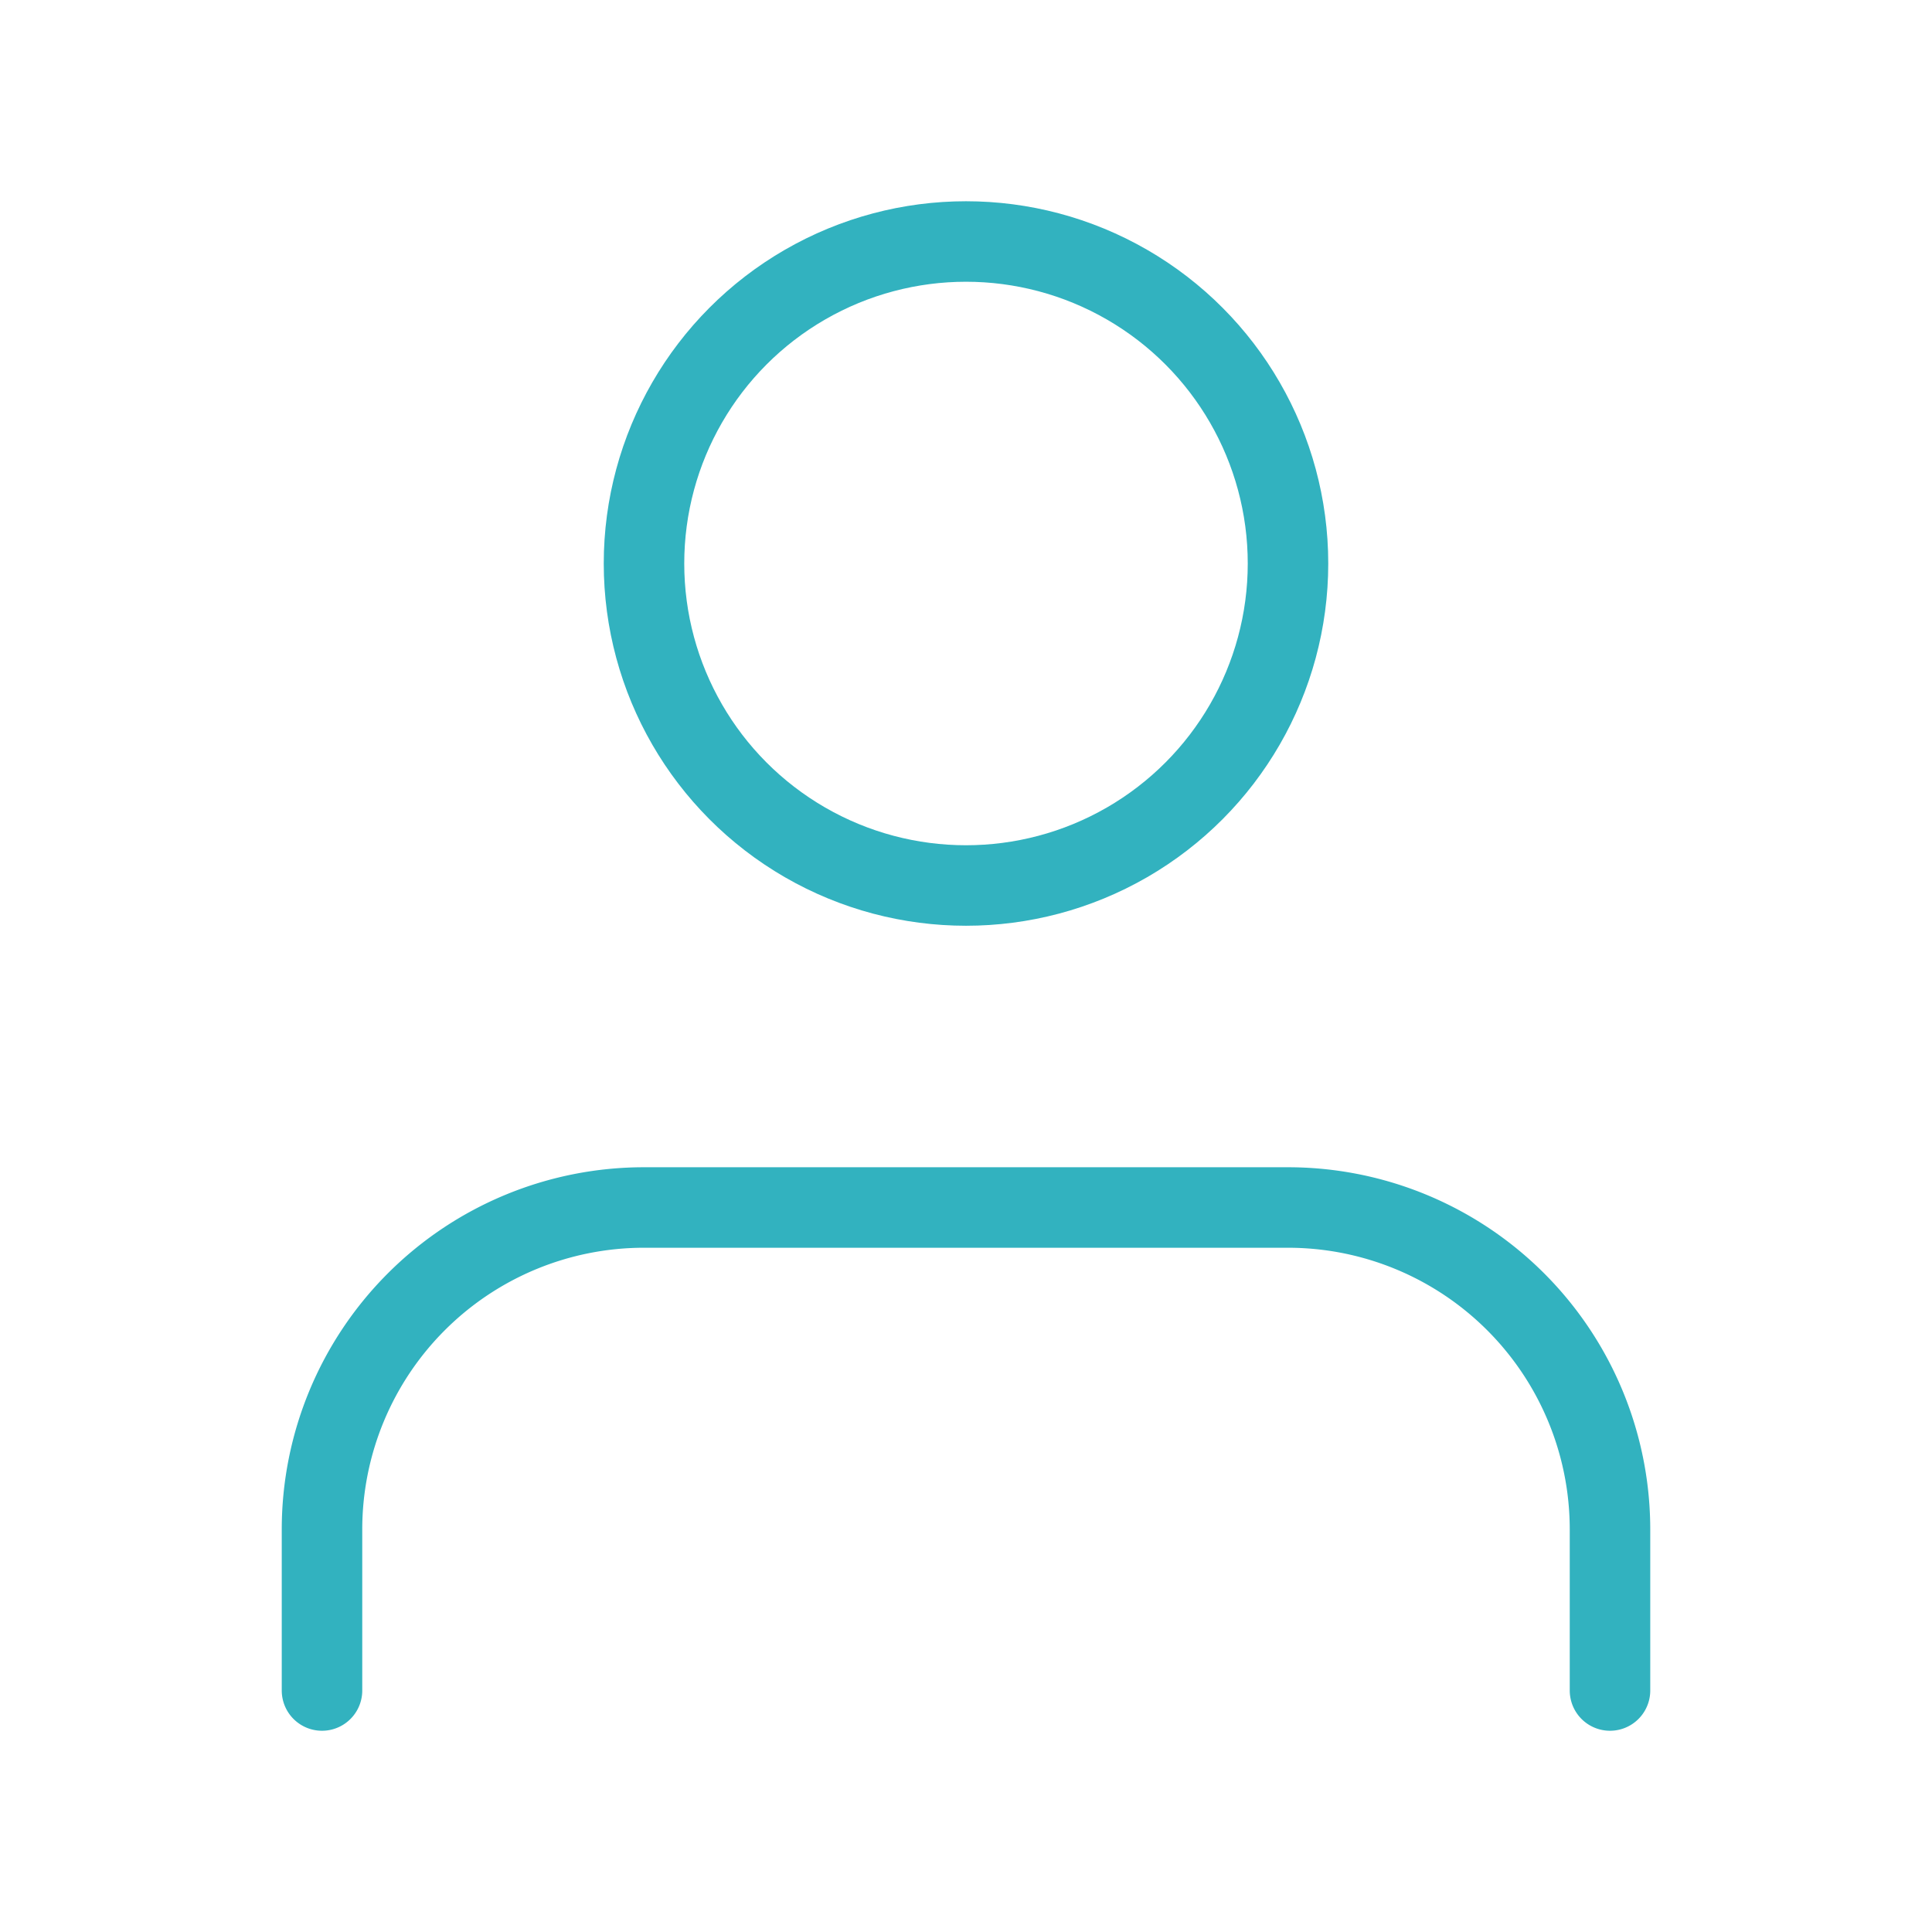
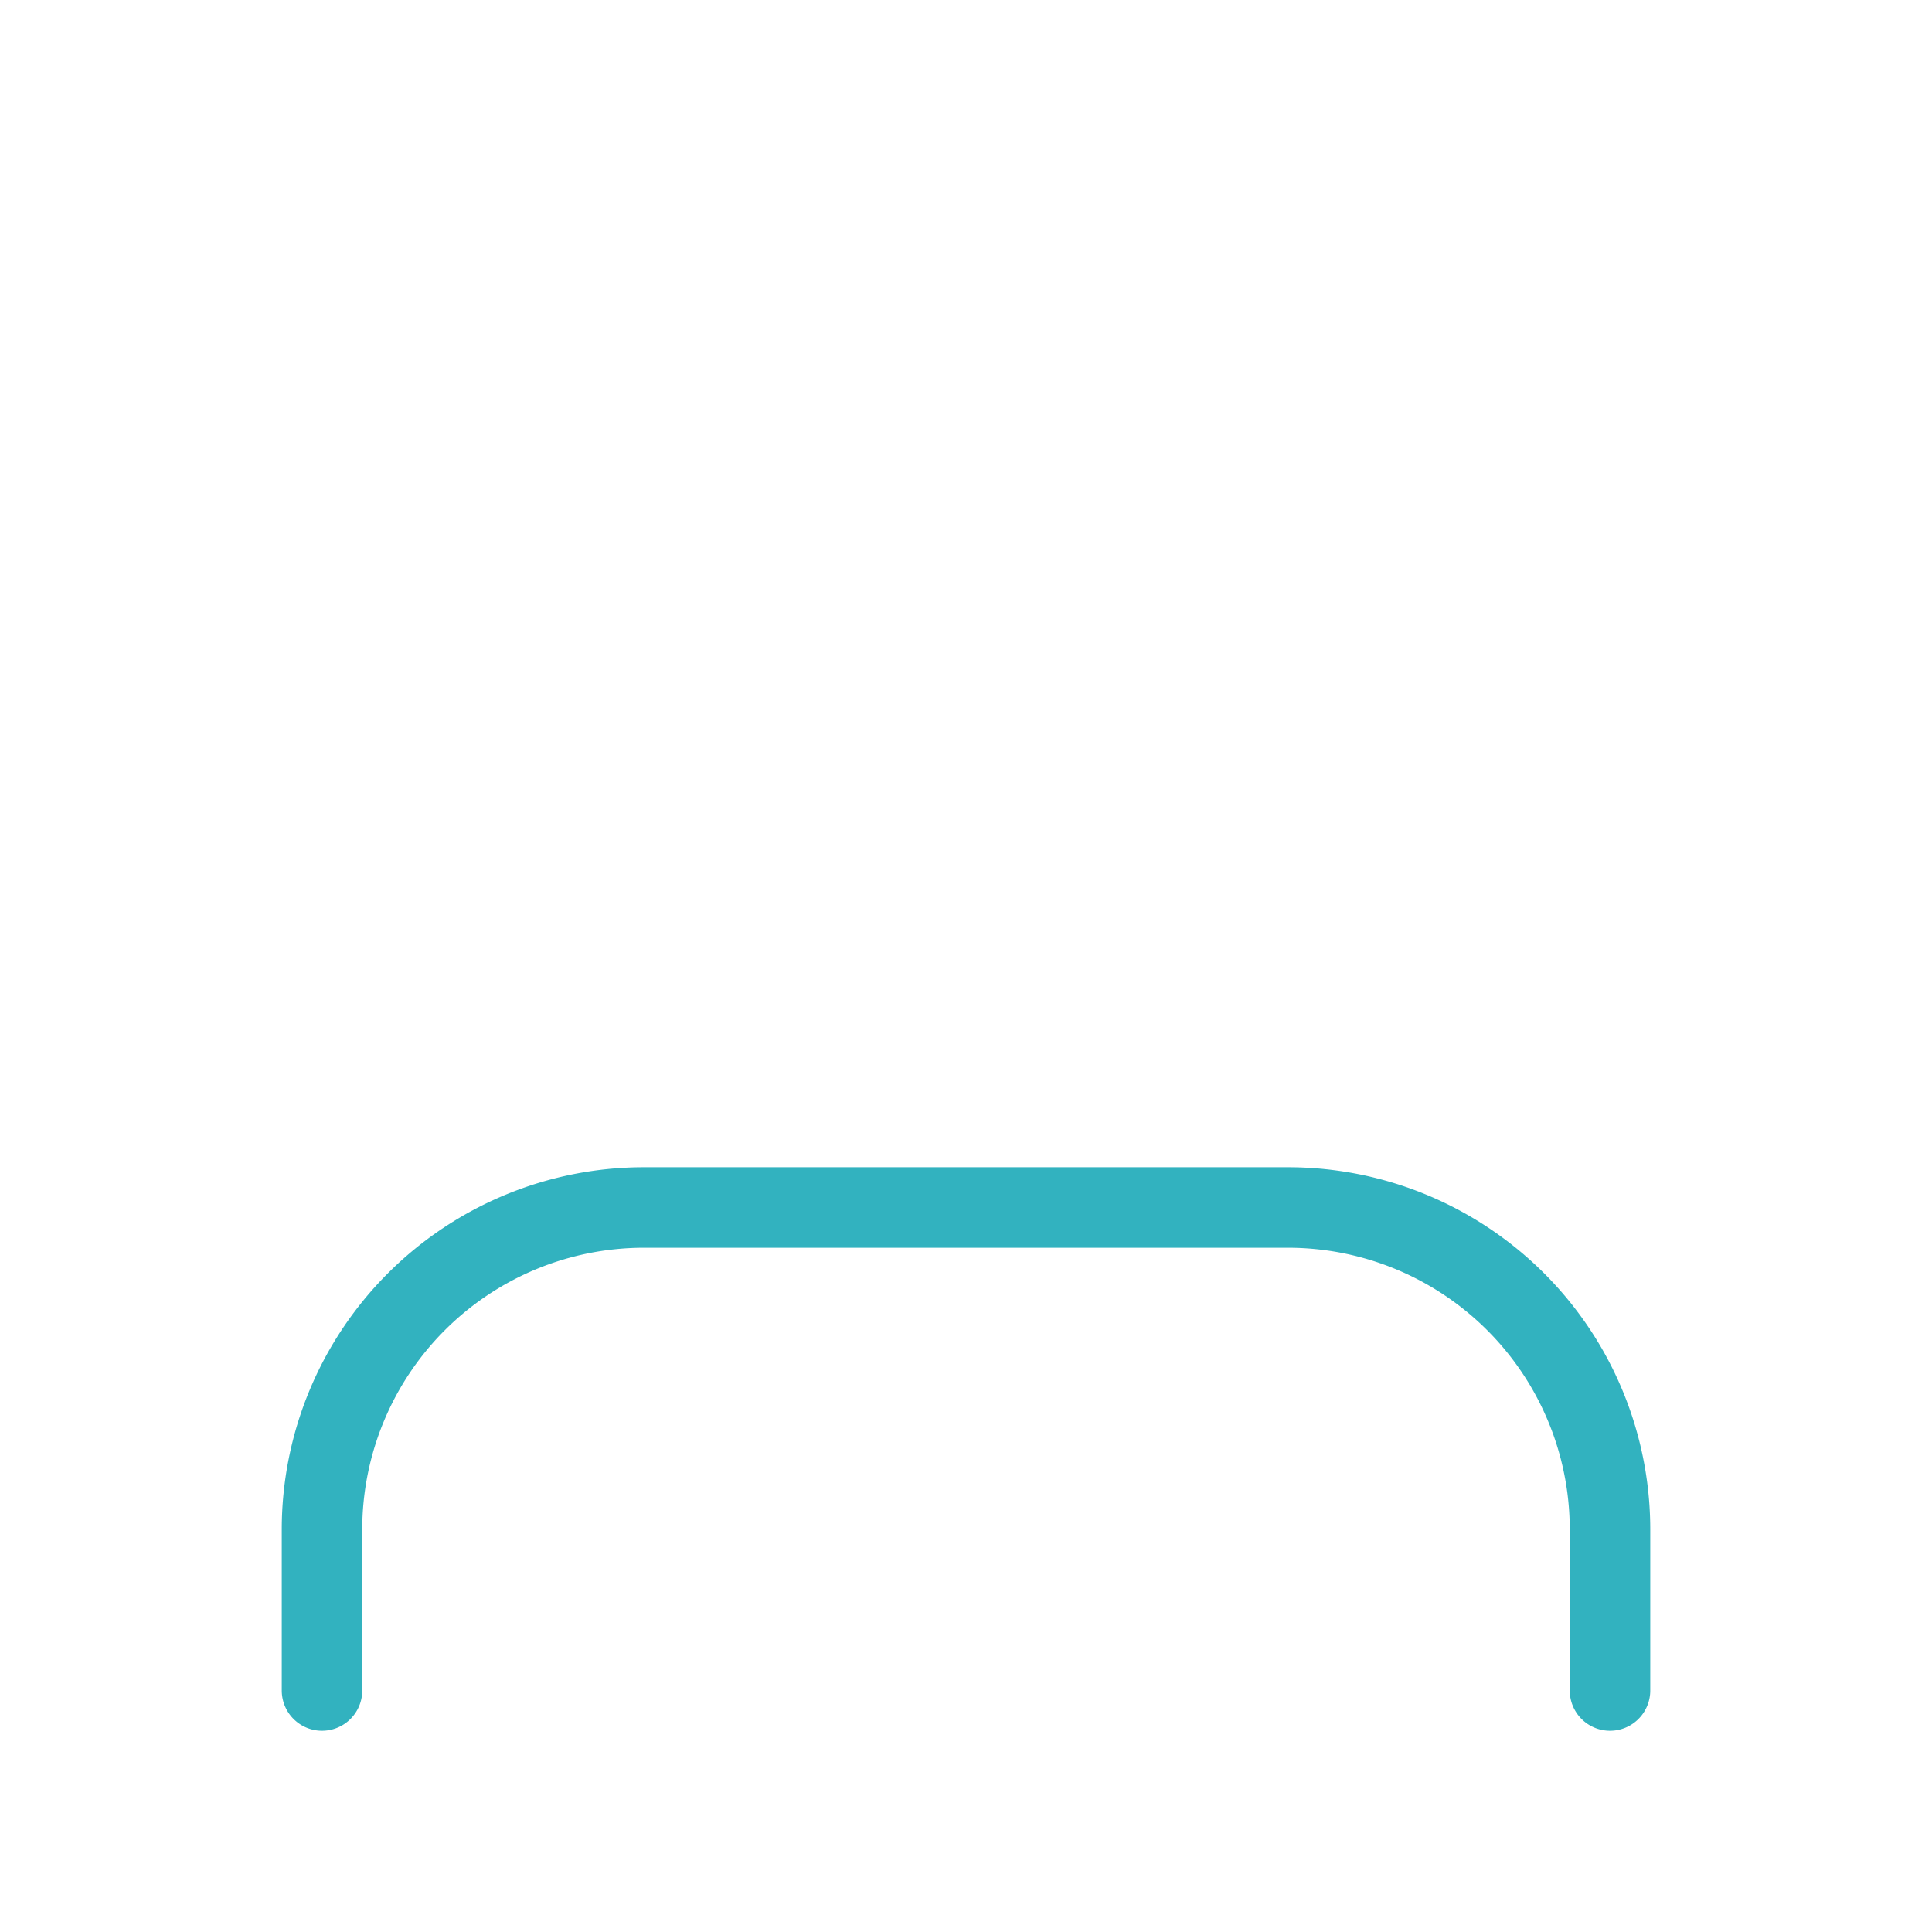
<svg xmlns="http://www.w3.org/2000/svg" width="48" height="48" viewBox="0 0 24 24" fill="none" stroke="#32B2BF" stroke-width="1" stroke-linecap="round" stroke-linejoin="round" class="feather feather-user">
  <path d="M20 21v-2a4 4 0 0 0-4-4H8a4 4 0 0 0-4 4v2" />
-   <circle cx="12" cy="7" r="4" />
</svg>